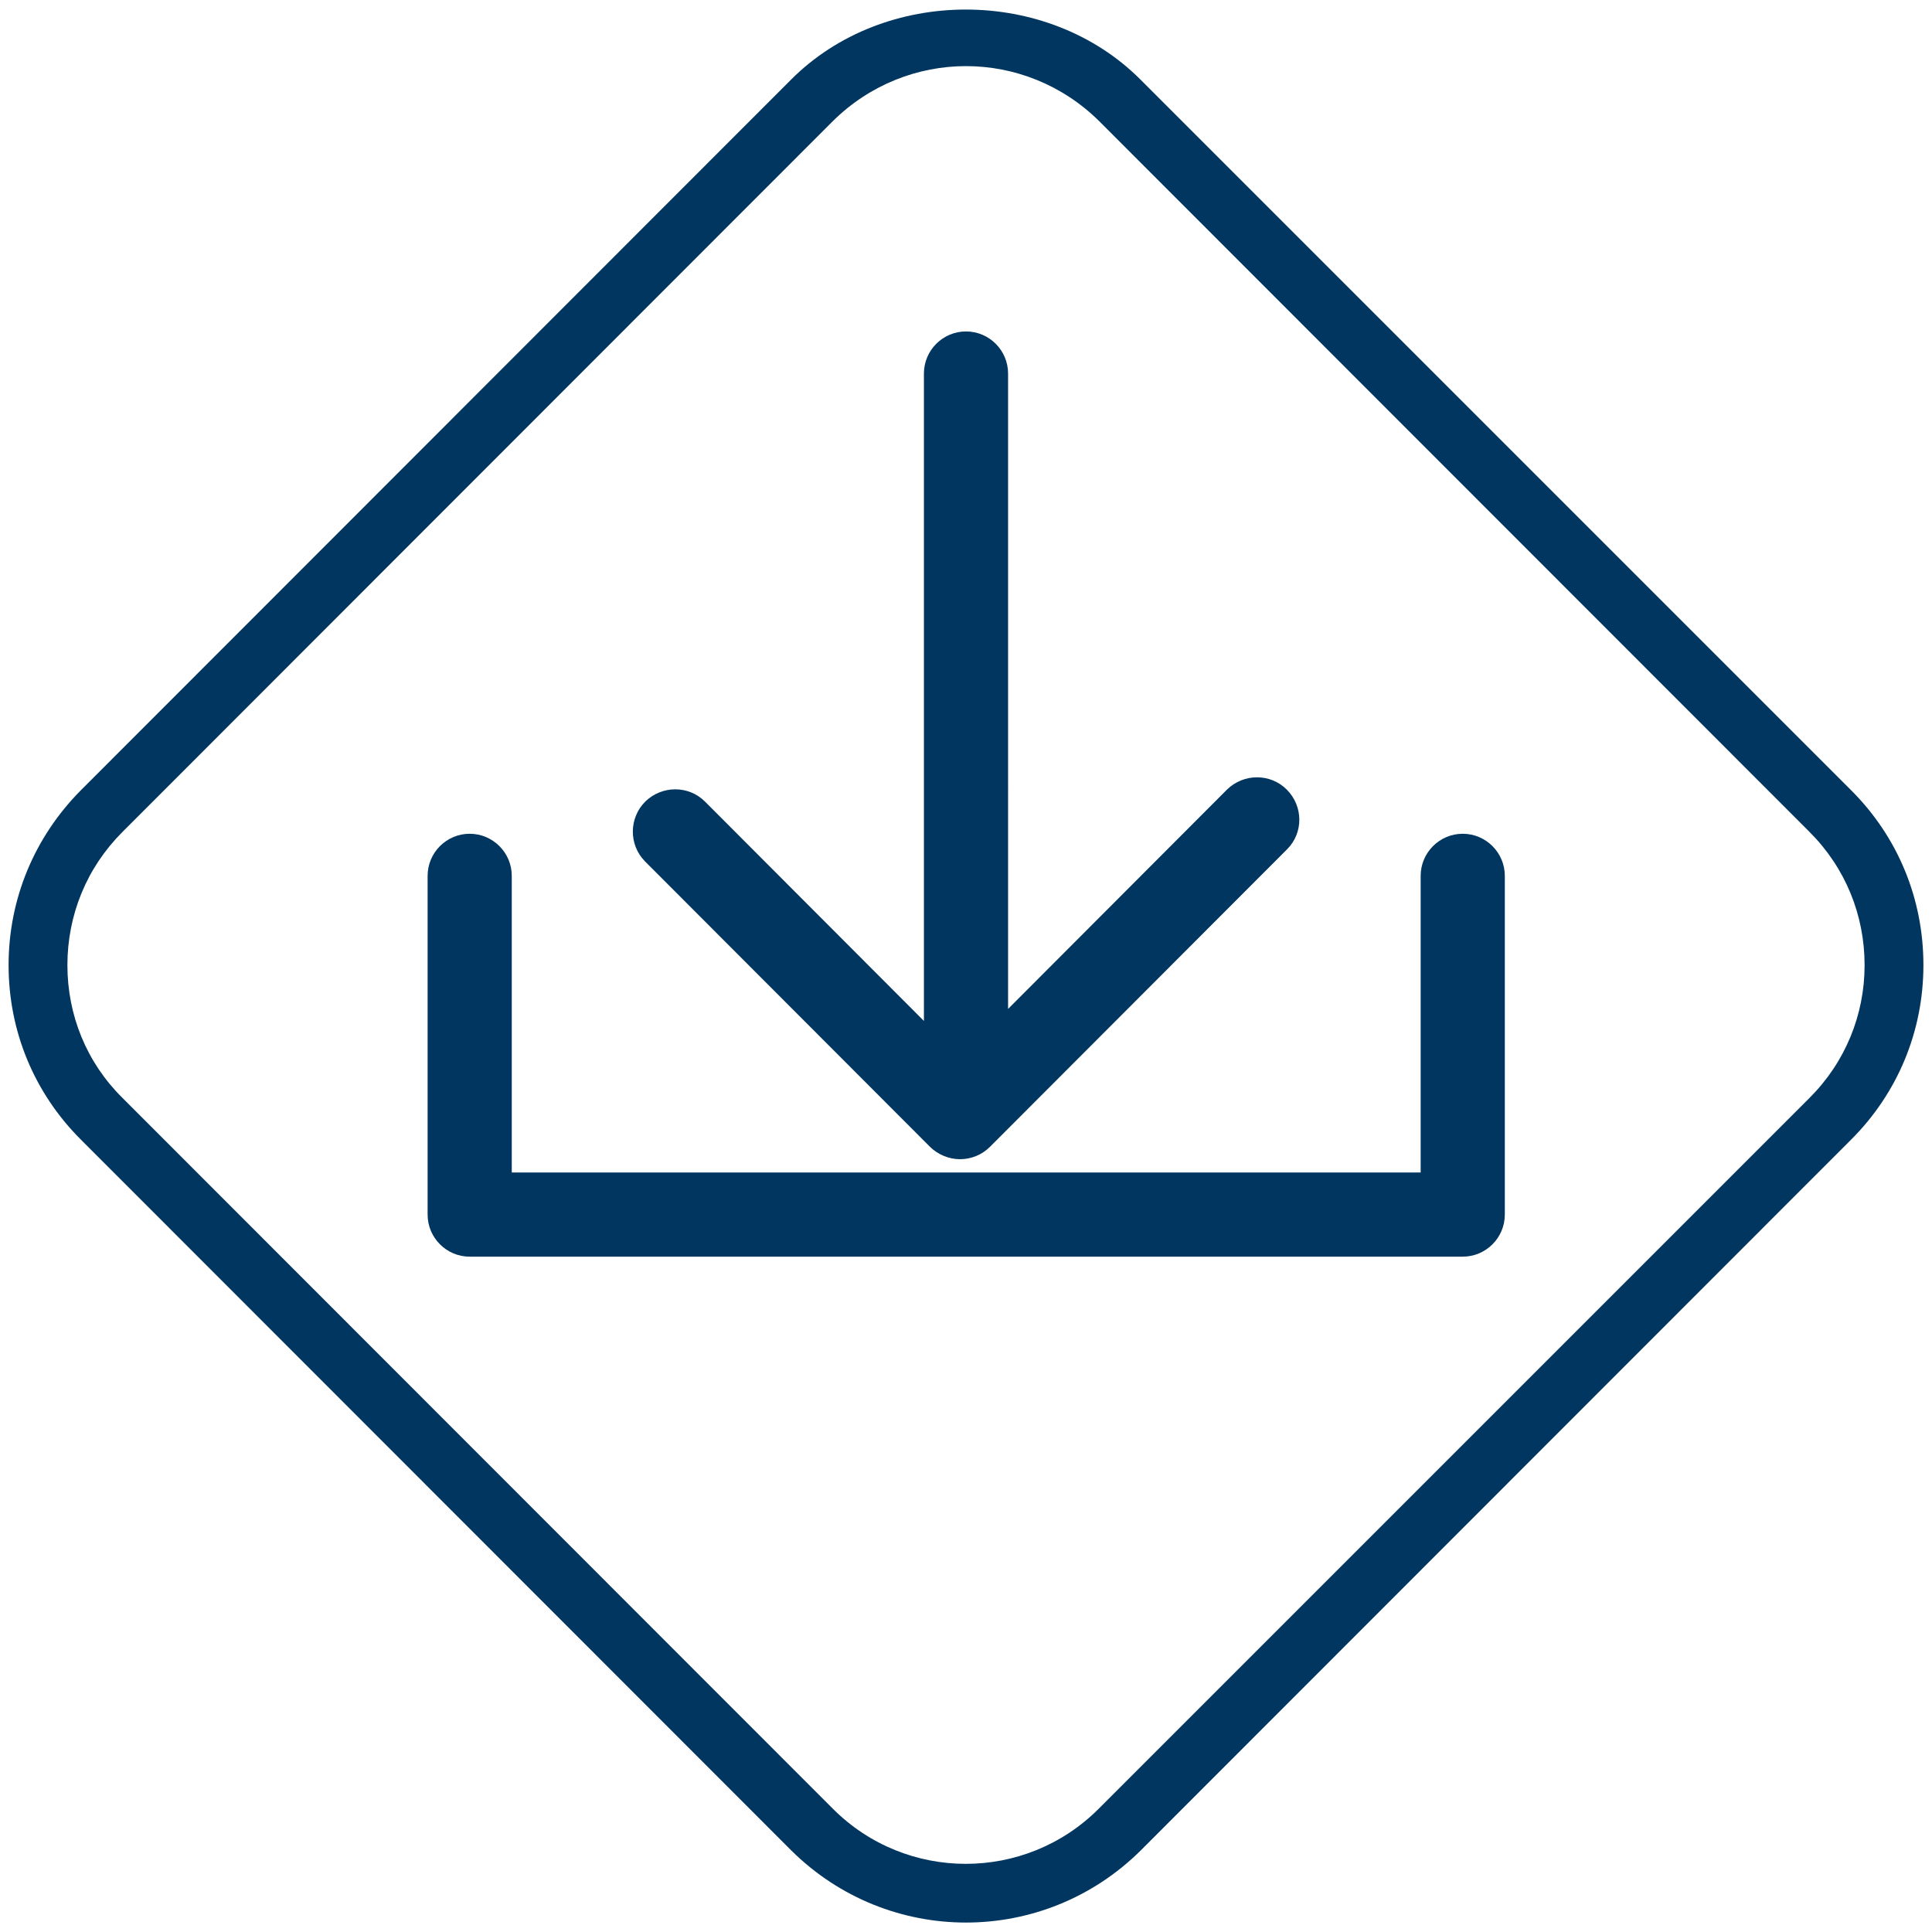
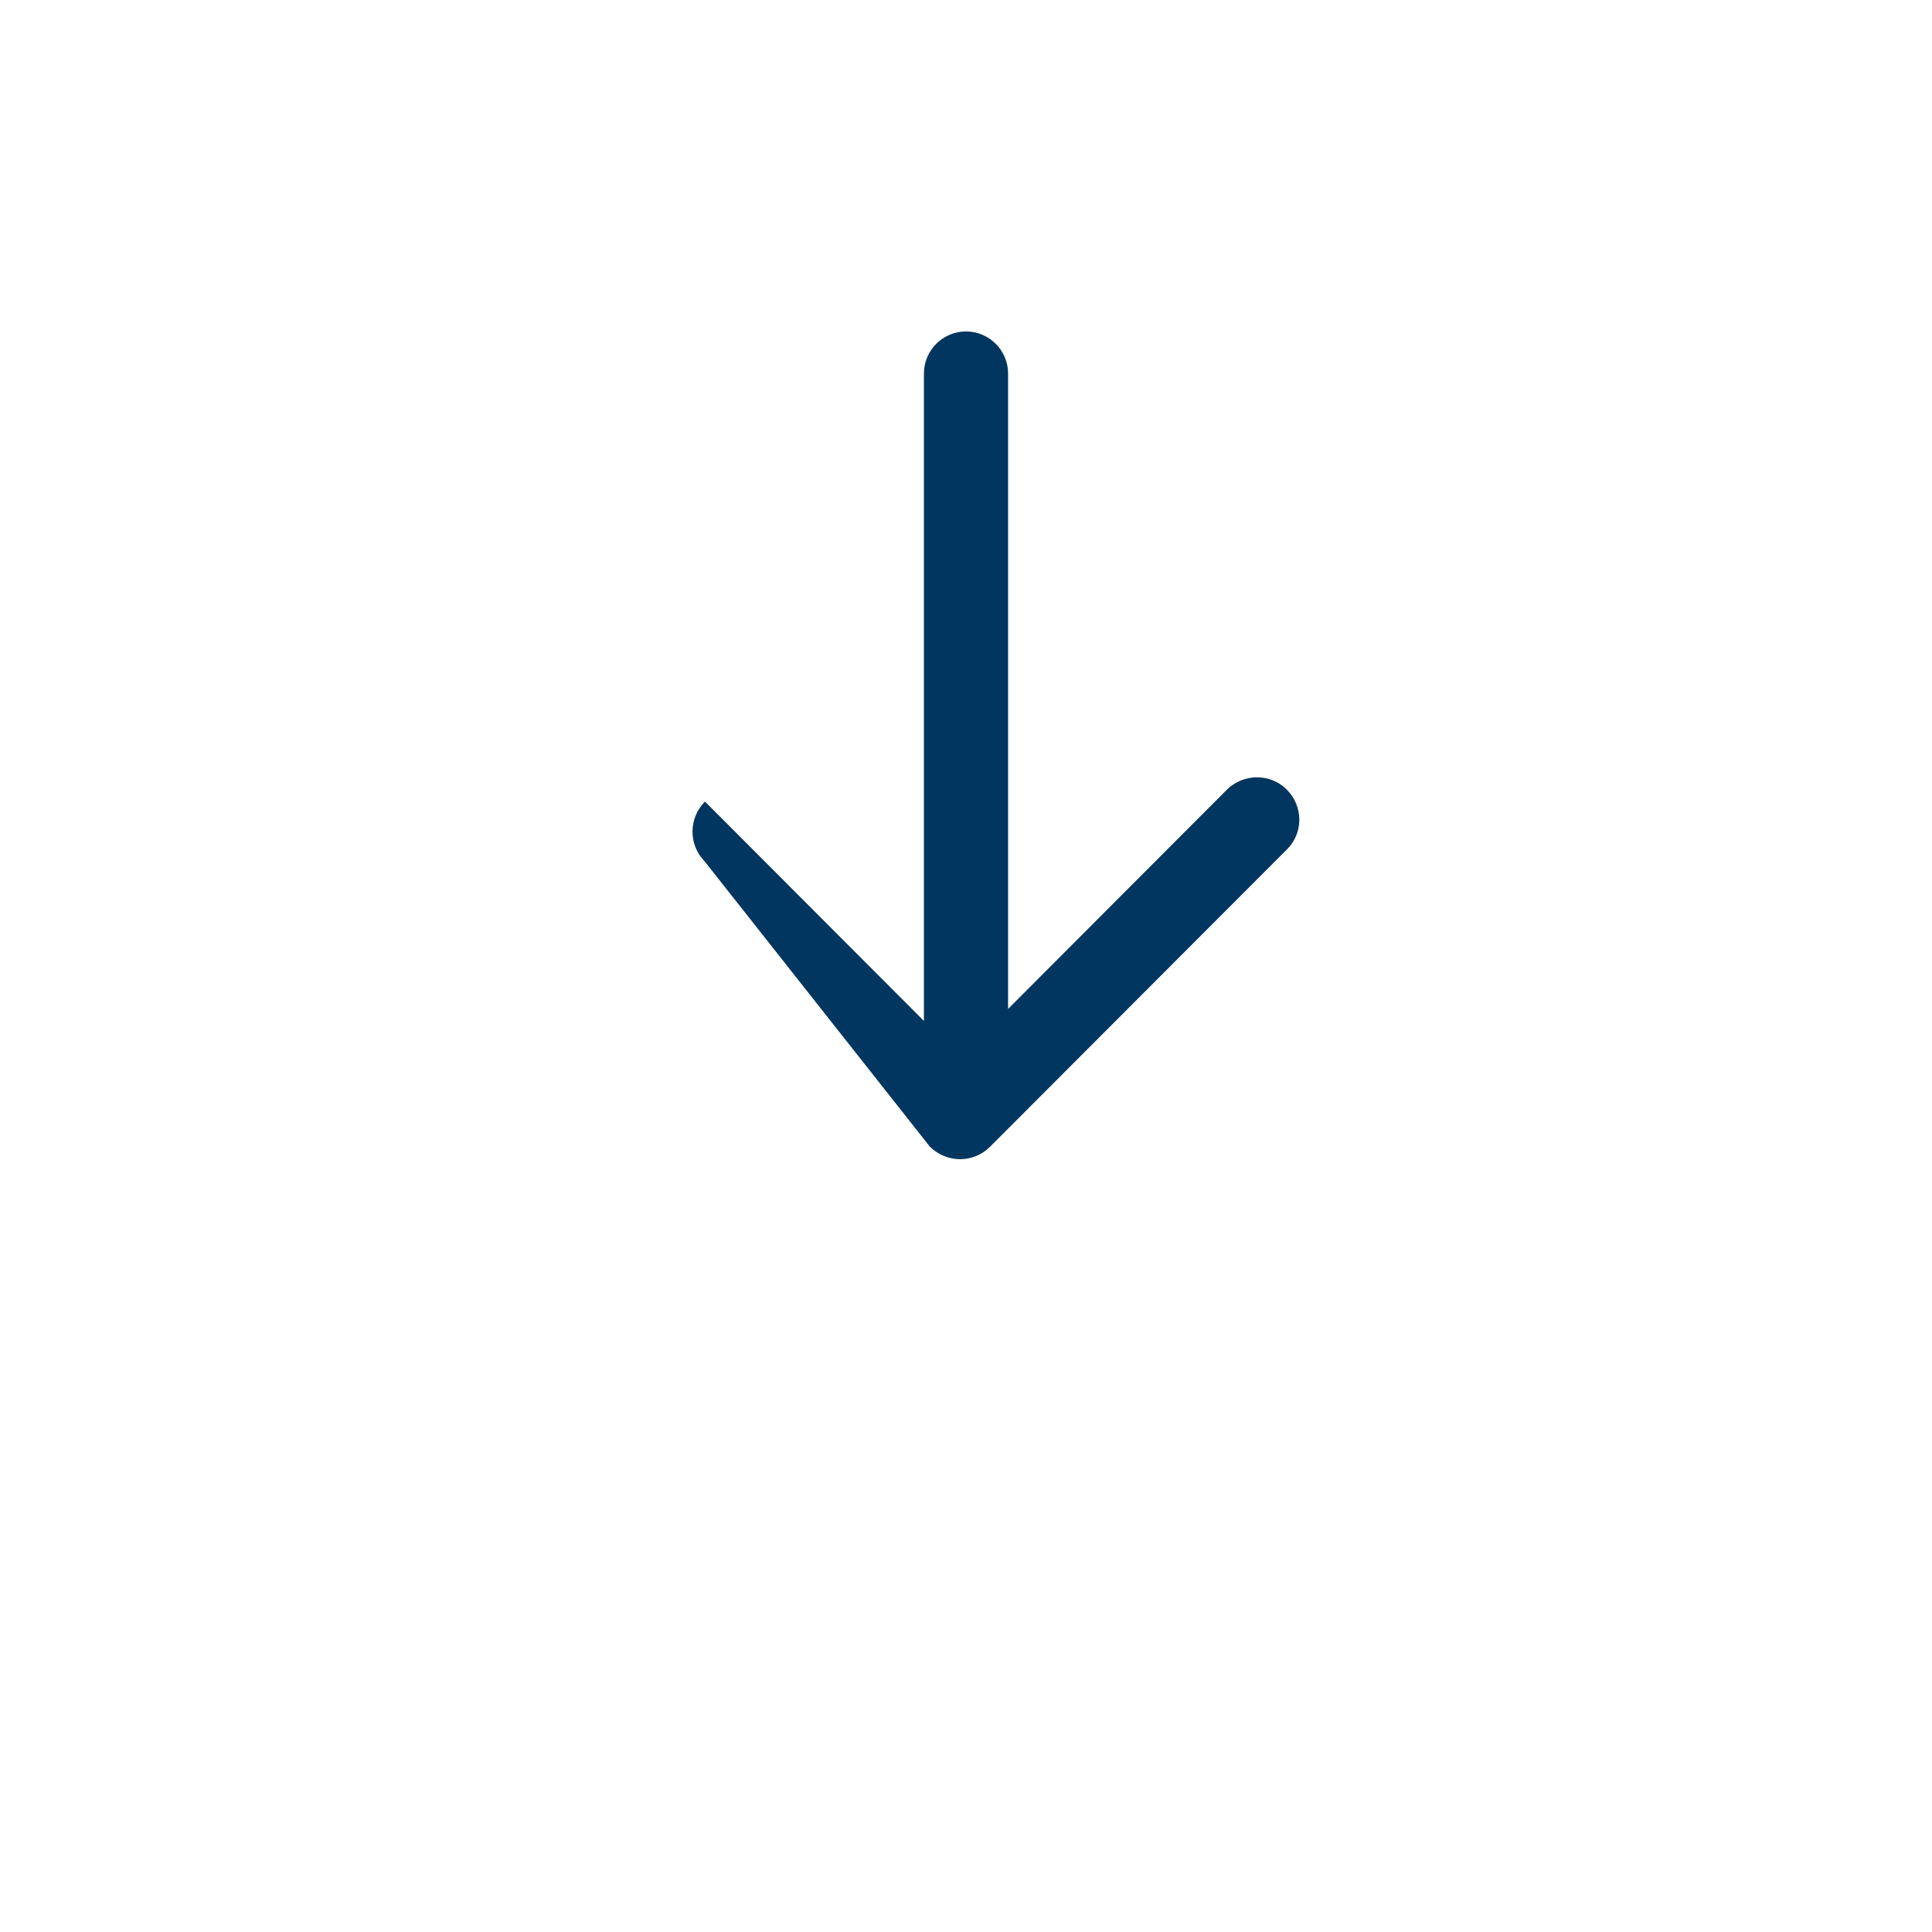
<svg xmlns="http://www.w3.org/2000/svg" version="1.1" id="Capa_1" x="0px" y="0px" viewBox="0 0 45 45" style="enable-background:new 0 0 45 45;" xml:space="preserve">
  <style type="text/css">
	.st0{fill:#00365F;}
</style>
  <g>
    <g>
-       <path class="st0" d="M21.66,26.71c0.18,0.18,0.44,0.29,0.7,0.29c0.26,0,0.51-0.1,0.7-0.29l6.92-6.93c0.38-0.38,0.38-1-0.01-1.39    c-0.38-0.38-1-0.38-1.39,0l-5.1,5.11V8.7c0-0.54-0.44-0.98-0.98-0.98s-0.98,0.44-0.98,0.98v15.08l-5.1-5.11    c-0.38-0.38-1-0.38-1.39,0c-0.38,0.38-0.39,1-0.01,1.39L21.66,26.71z" />
-       <path class="st0" d="M34.07,19.42c-0.54,0-0.98,0.44-0.98,0.98v6.91H11.92V20.4c0-0.54-0.44-0.98-0.98-0.98    c-0.54,0-0.98,0.44-0.98,0.98v7.89c0,0.54,0.44,0.98,0.98,0.98h23.13c0.54,0,0.98-0.44,0.98-0.98V20.4    C35.05,19.86,34.61,19.42,34.07,19.42z" />
+       <path class="st0" d="M21.66,26.71c0.18,0.18,0.44,0.29,0.7,0.29c0.26,0,0.51-0.1,0.7-0.29l6.92-6.93c0.38-0.38,0.38-1-0.01-1.39    c-0.38-0.38-1-0.38-1.39,0l-5.1,5.11V8.7c0-0.54-0.44-0.98-0.98-0.98s-0.98,0.44-0.98,0.98v15.08l-5.1-5.11    c-0.38,0.38-0.39,1-0.01,1.39L21.66,26.71z" />
    </g>
    <g>
-       <path class="st0" d="M22.5,44.78c-1.47,0-2.94-0.56-4.07-1.68L1.88,26.54c-1.09-1.09-1.68-2.53-1.68-4.06    c0-1.54,0.6-2.98,1.68-4.07L18.43,1.85c2.17-2.17,5.96-2.17,8.13,0l16.56,16.56c1.09,1.09,1.68,2.53,1.68,4.07    c0,1.54-0.6,2.98-1.68,4.06L26.57,43.1C25.44,44.22,23.97,44.78,22.5,44.78z M22.5,1.54c-1.12,0-2.24,0.43-3.1,1.28L2.85,19.38    c-0.83,0.83-1.28,1.93-1.28,3.1c0,1.17,0.45,2.27,1.28,3.09L19.4,42.13c1.71,1.71,4.48,1.71,6.19,0l16.56-16.56    c0.83-0.83,1.28-1.93,1.28-3.09c0-1.17-0.45-2.27-1.28-3.1L25.6,2.82C24.74,1.97,23.62,1.54,22.5,1.54z" />
-     </g>
+       </g>
  </g>
</svg>